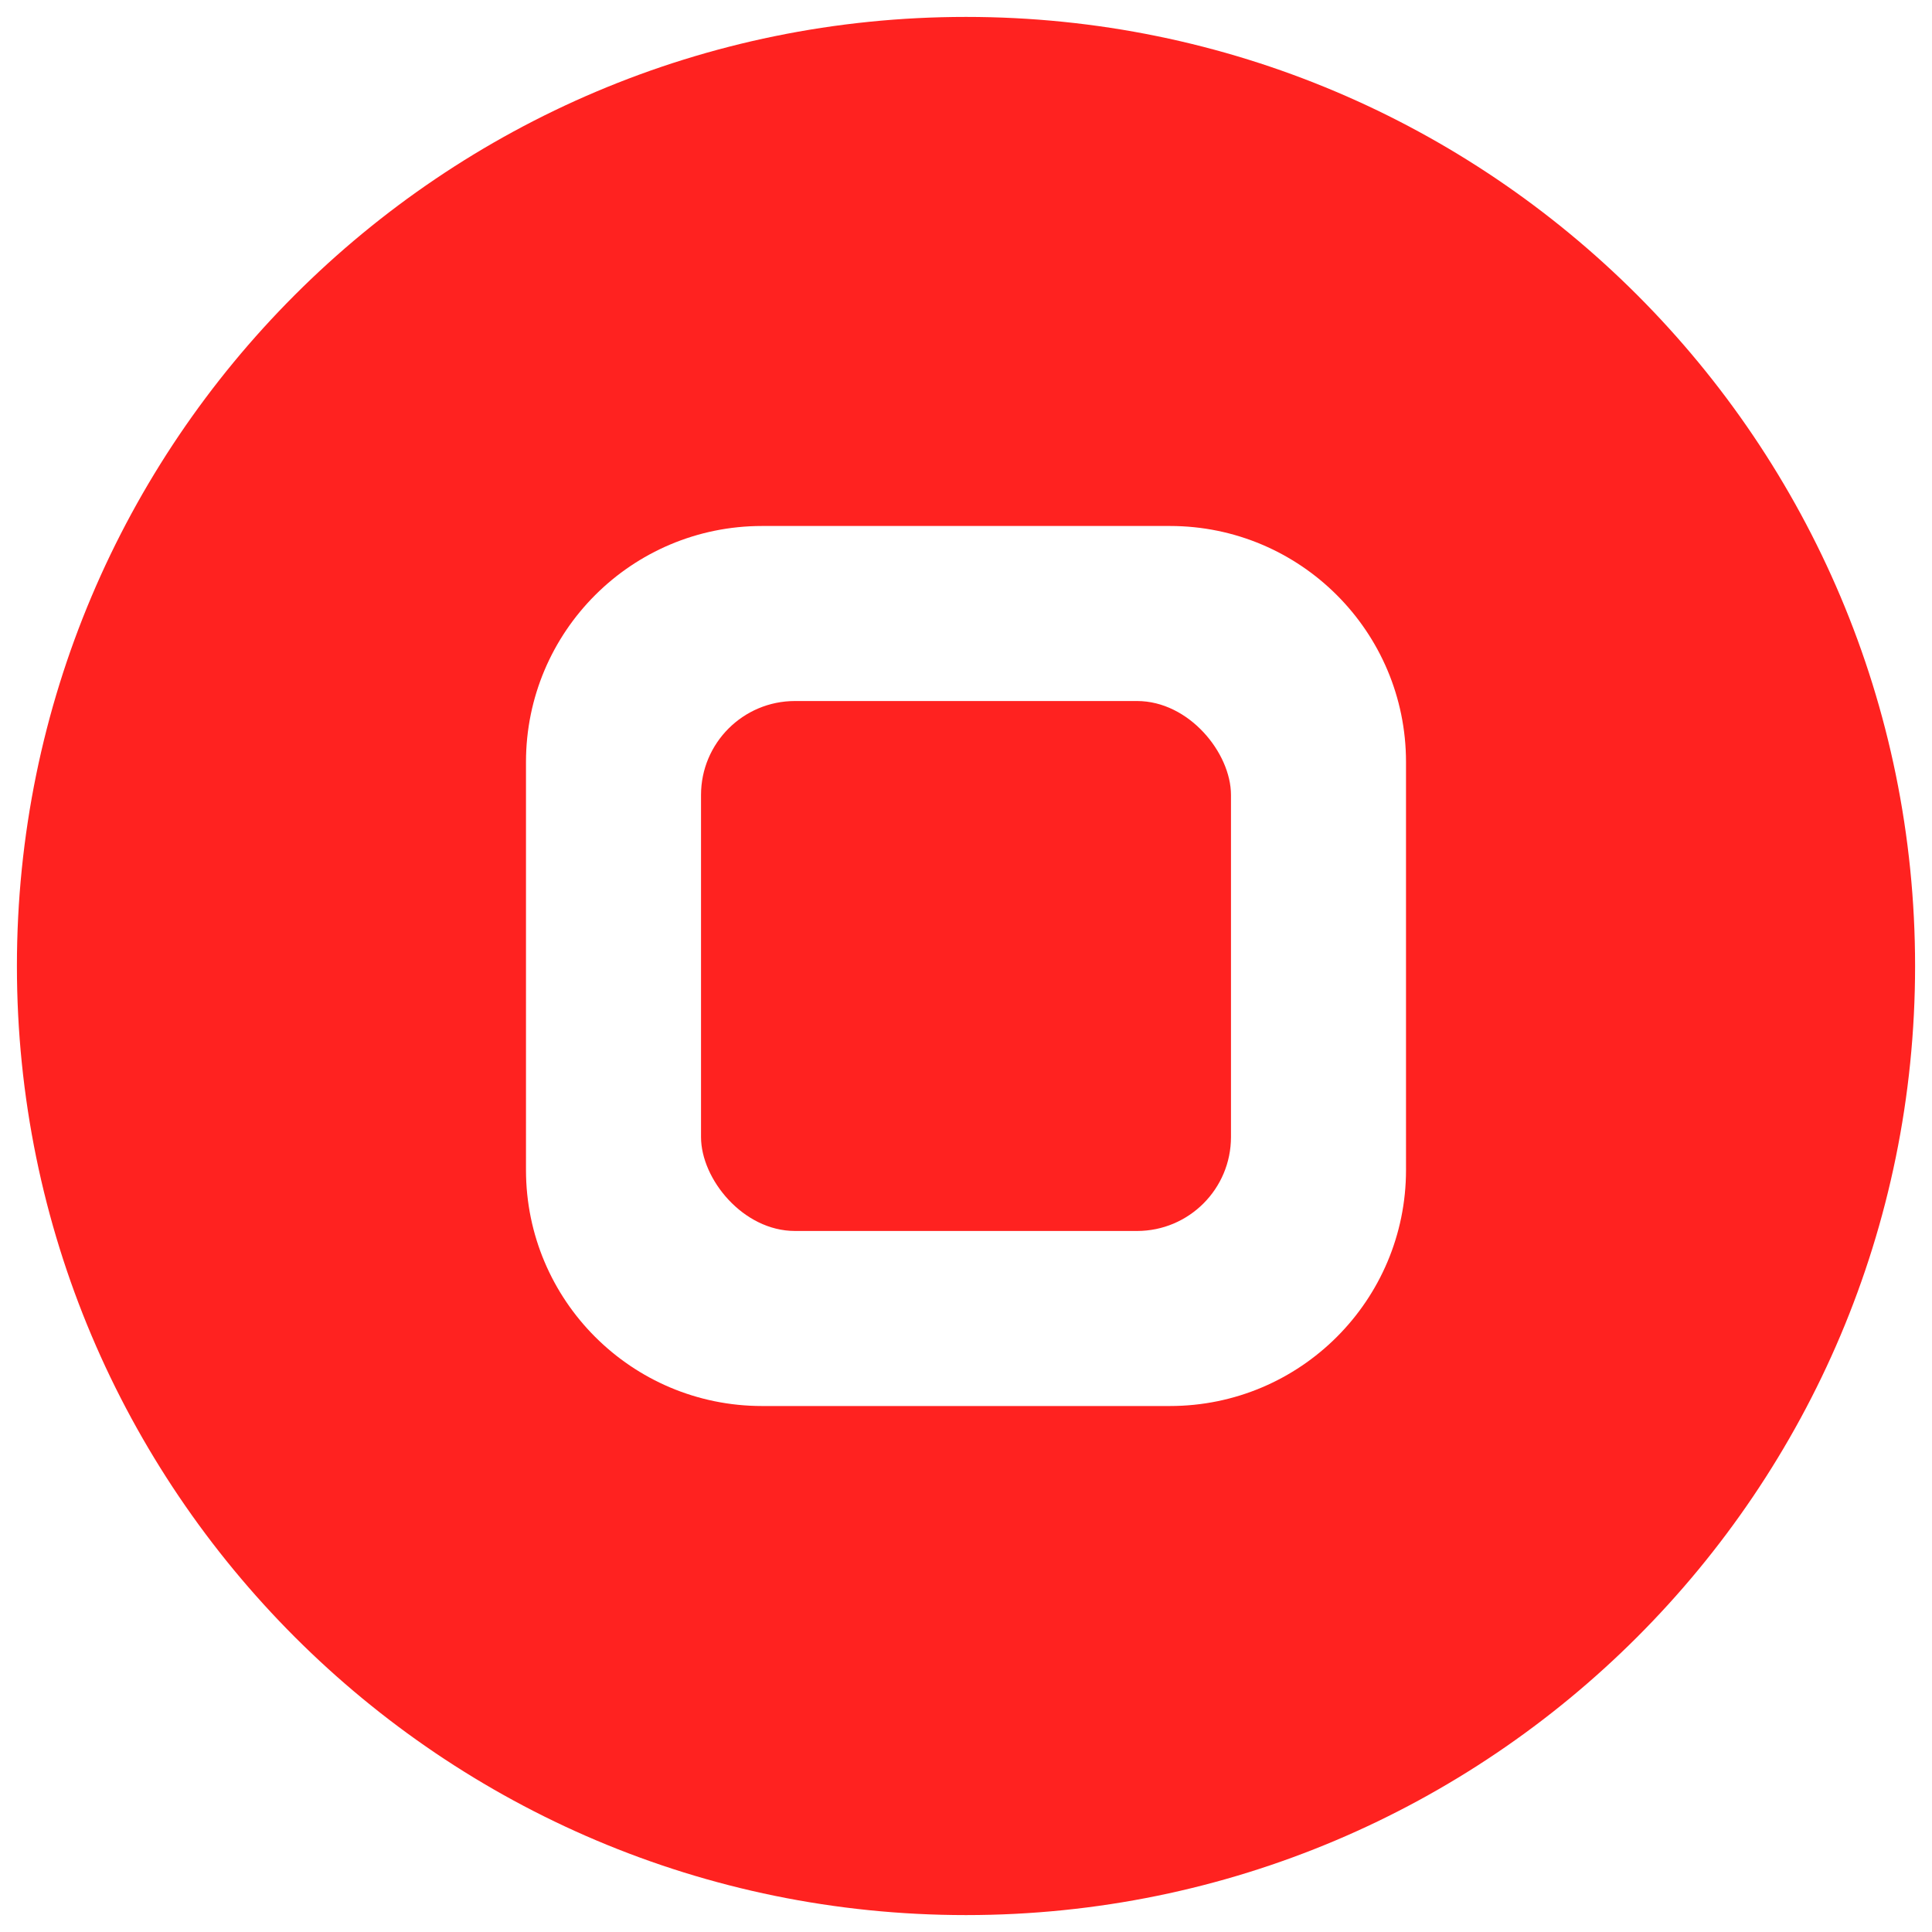
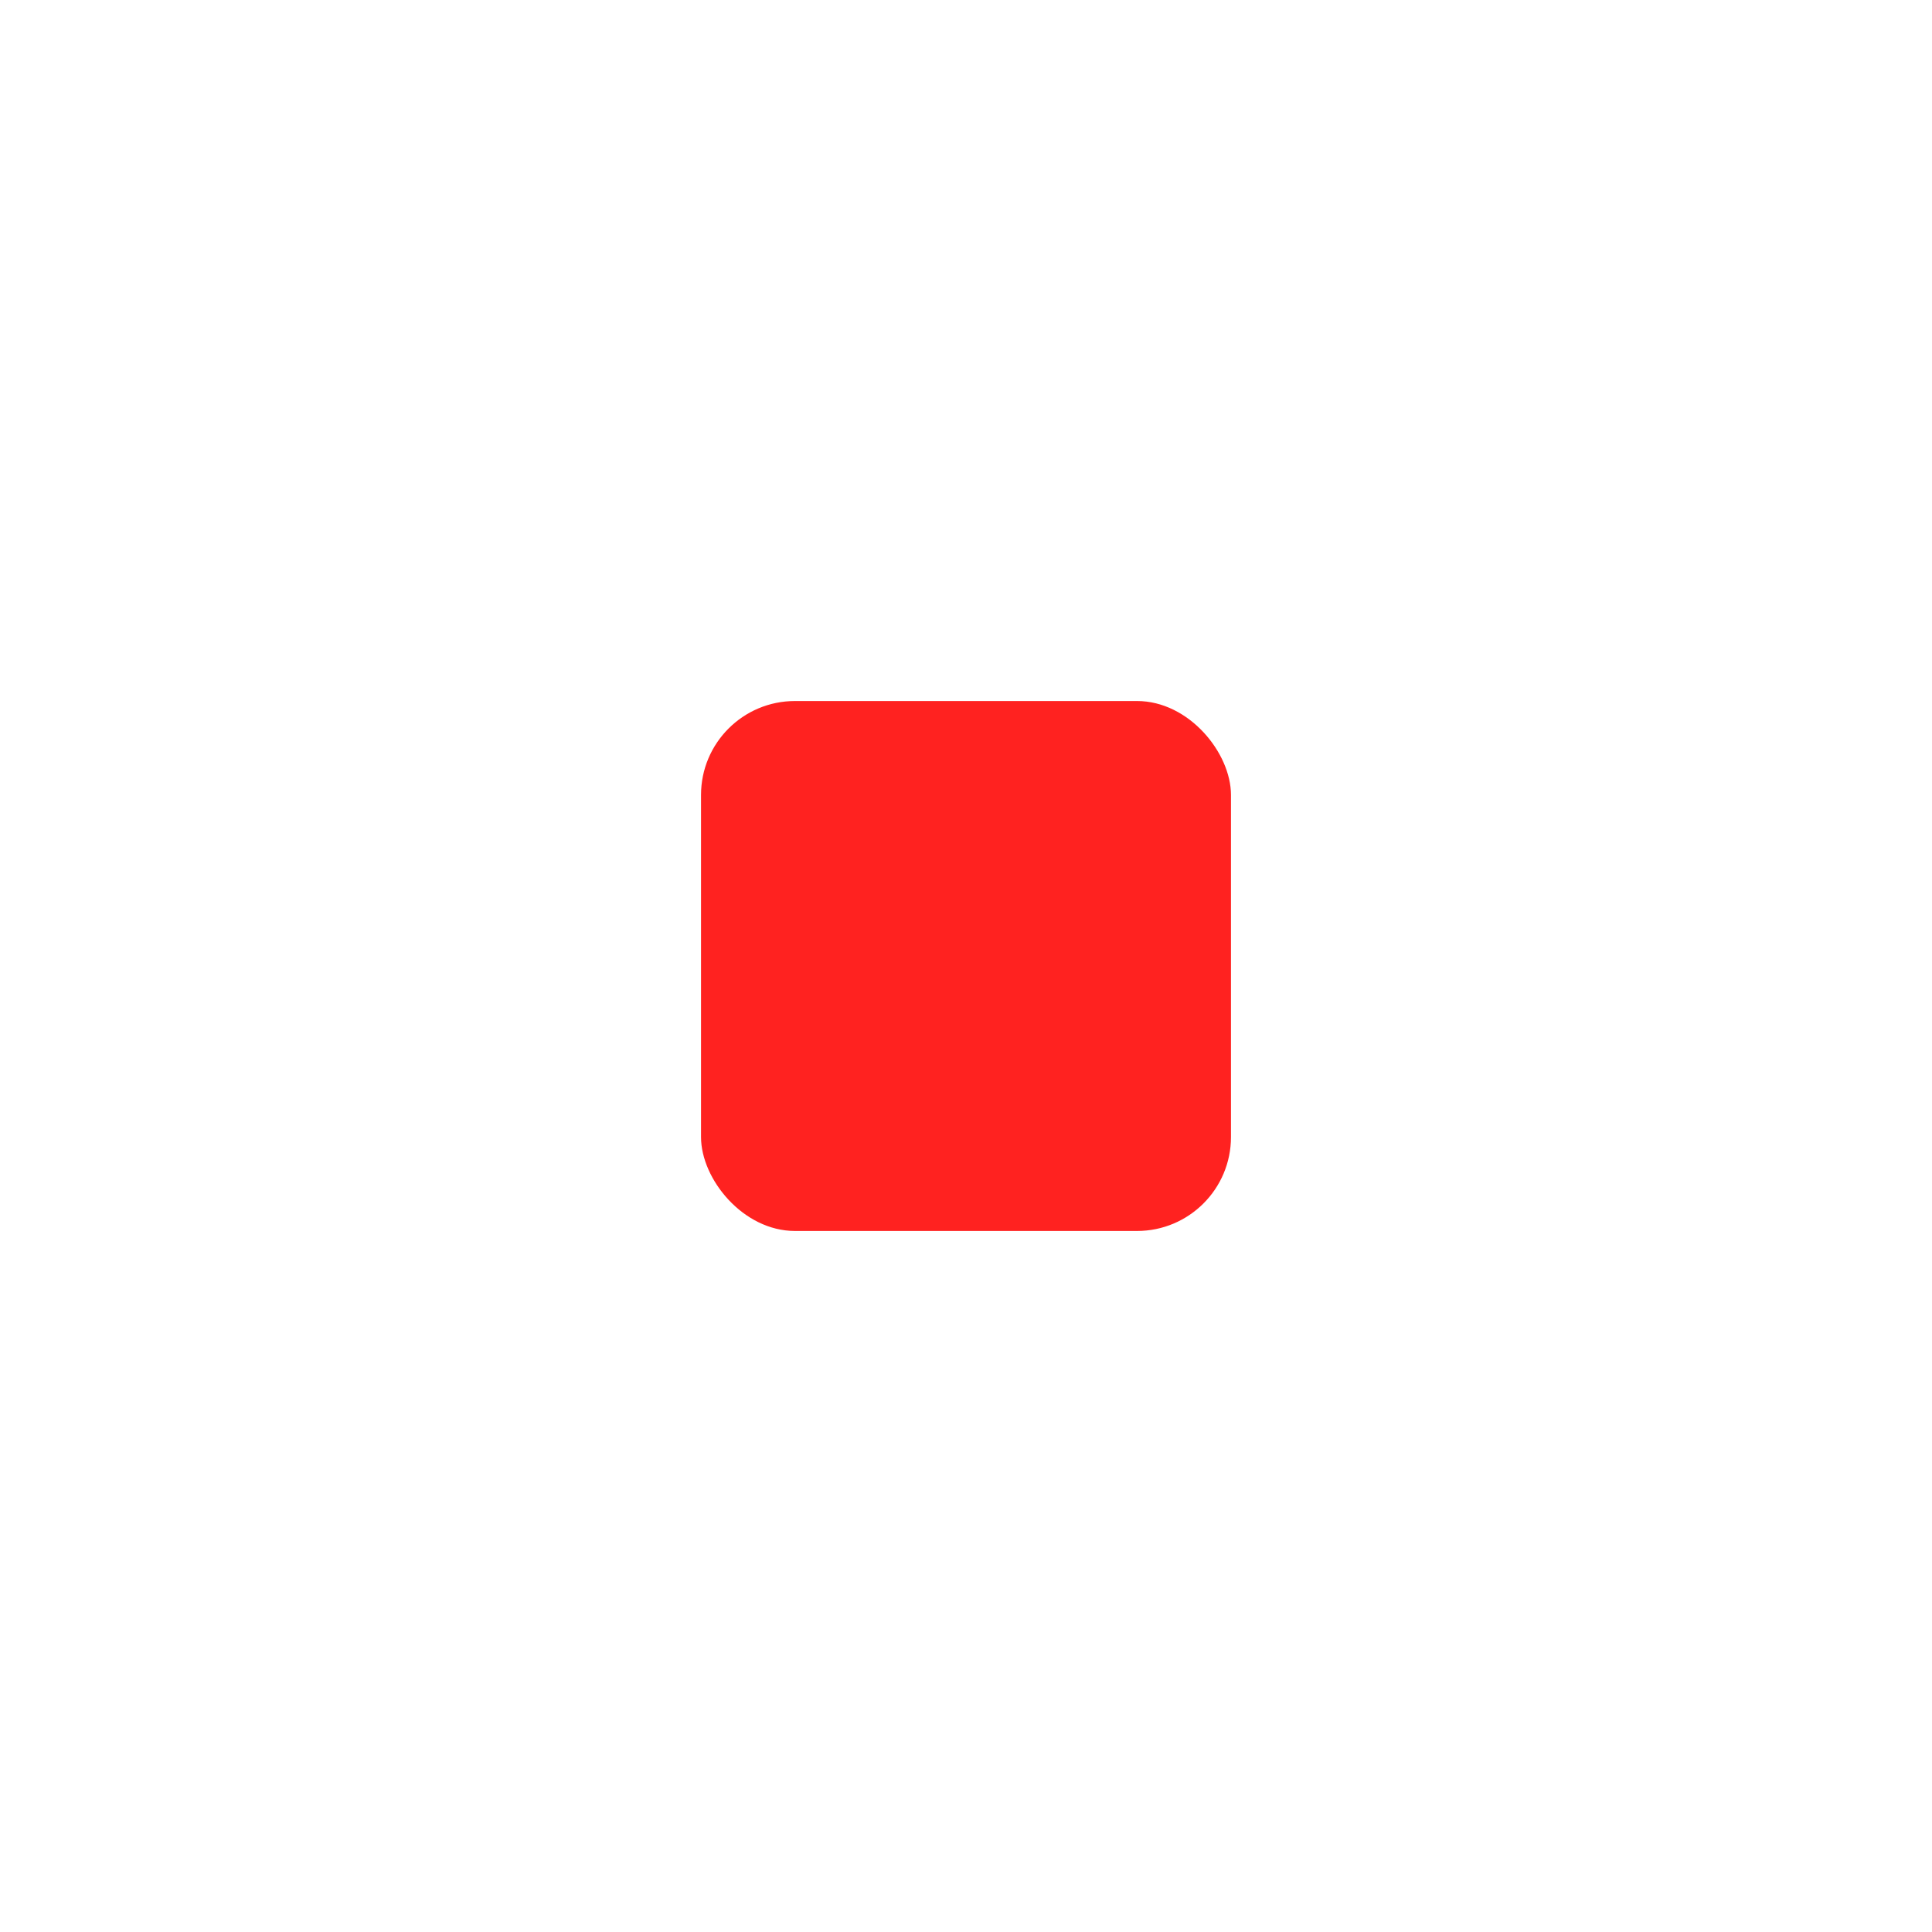
<svg xmlns="http://www.w3.org/2000/svg" id="Layer_1" data-name="Layer 1" viewBox="0 0 2552 2552">
  <defs>
    <style>.cls-1{fill:#ff2220;}</style>
  </defs>
-   <path class="cls-1" d="M1276,22.34C583.62,22.34,22.34,583.62,22.34,1276S583.62,2529.66,1276,2529.66,2529.66,1968.38,2529.66,1276,1968.38,22.34,1276,22.34ZM1857.22,1545.4c0,172.22-139.6,311.82-311.82,311.82H1006.6c-172.22,0-311.82-139.6-311.82-311.82V1006.6c0-172.22,139.6-311.82,311.82-311.82h538.8c172.22,0,311.82,139.6,311.82,311.82Z" />
  <rect class="cls-1" x="925.99" y="925.99" width="700.02" height="700.01" rx="124.09" />
</svg>